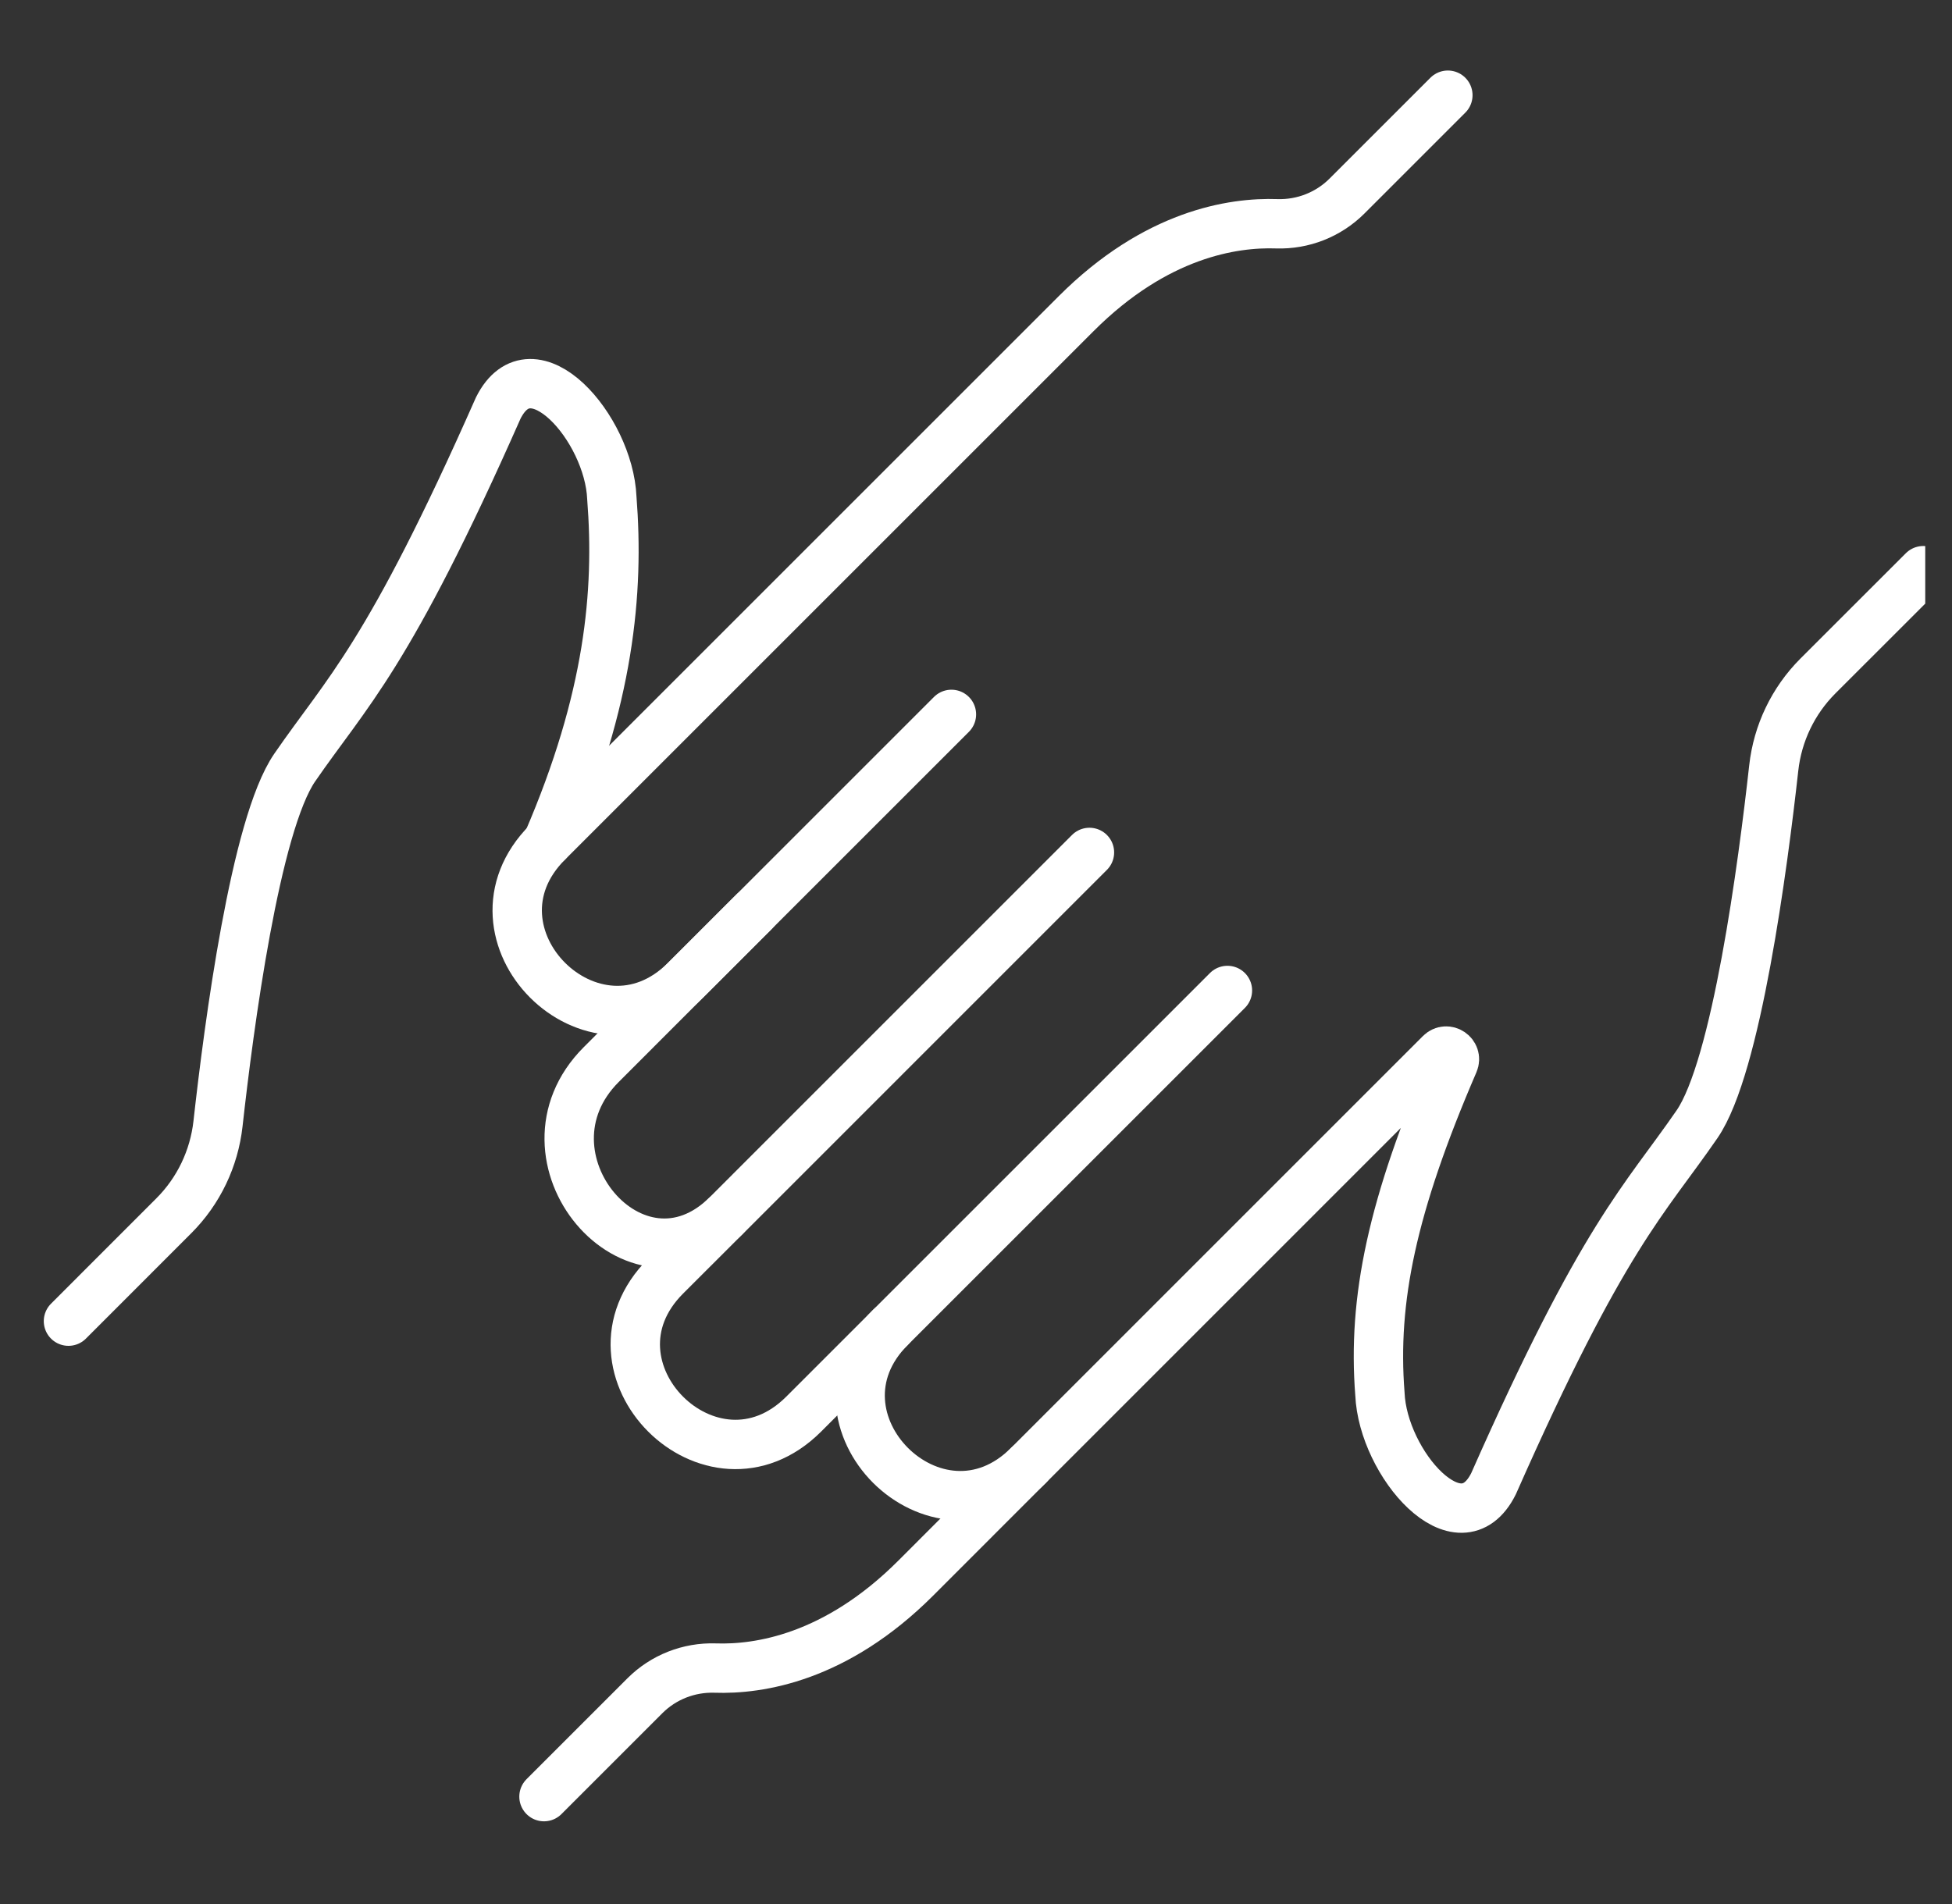
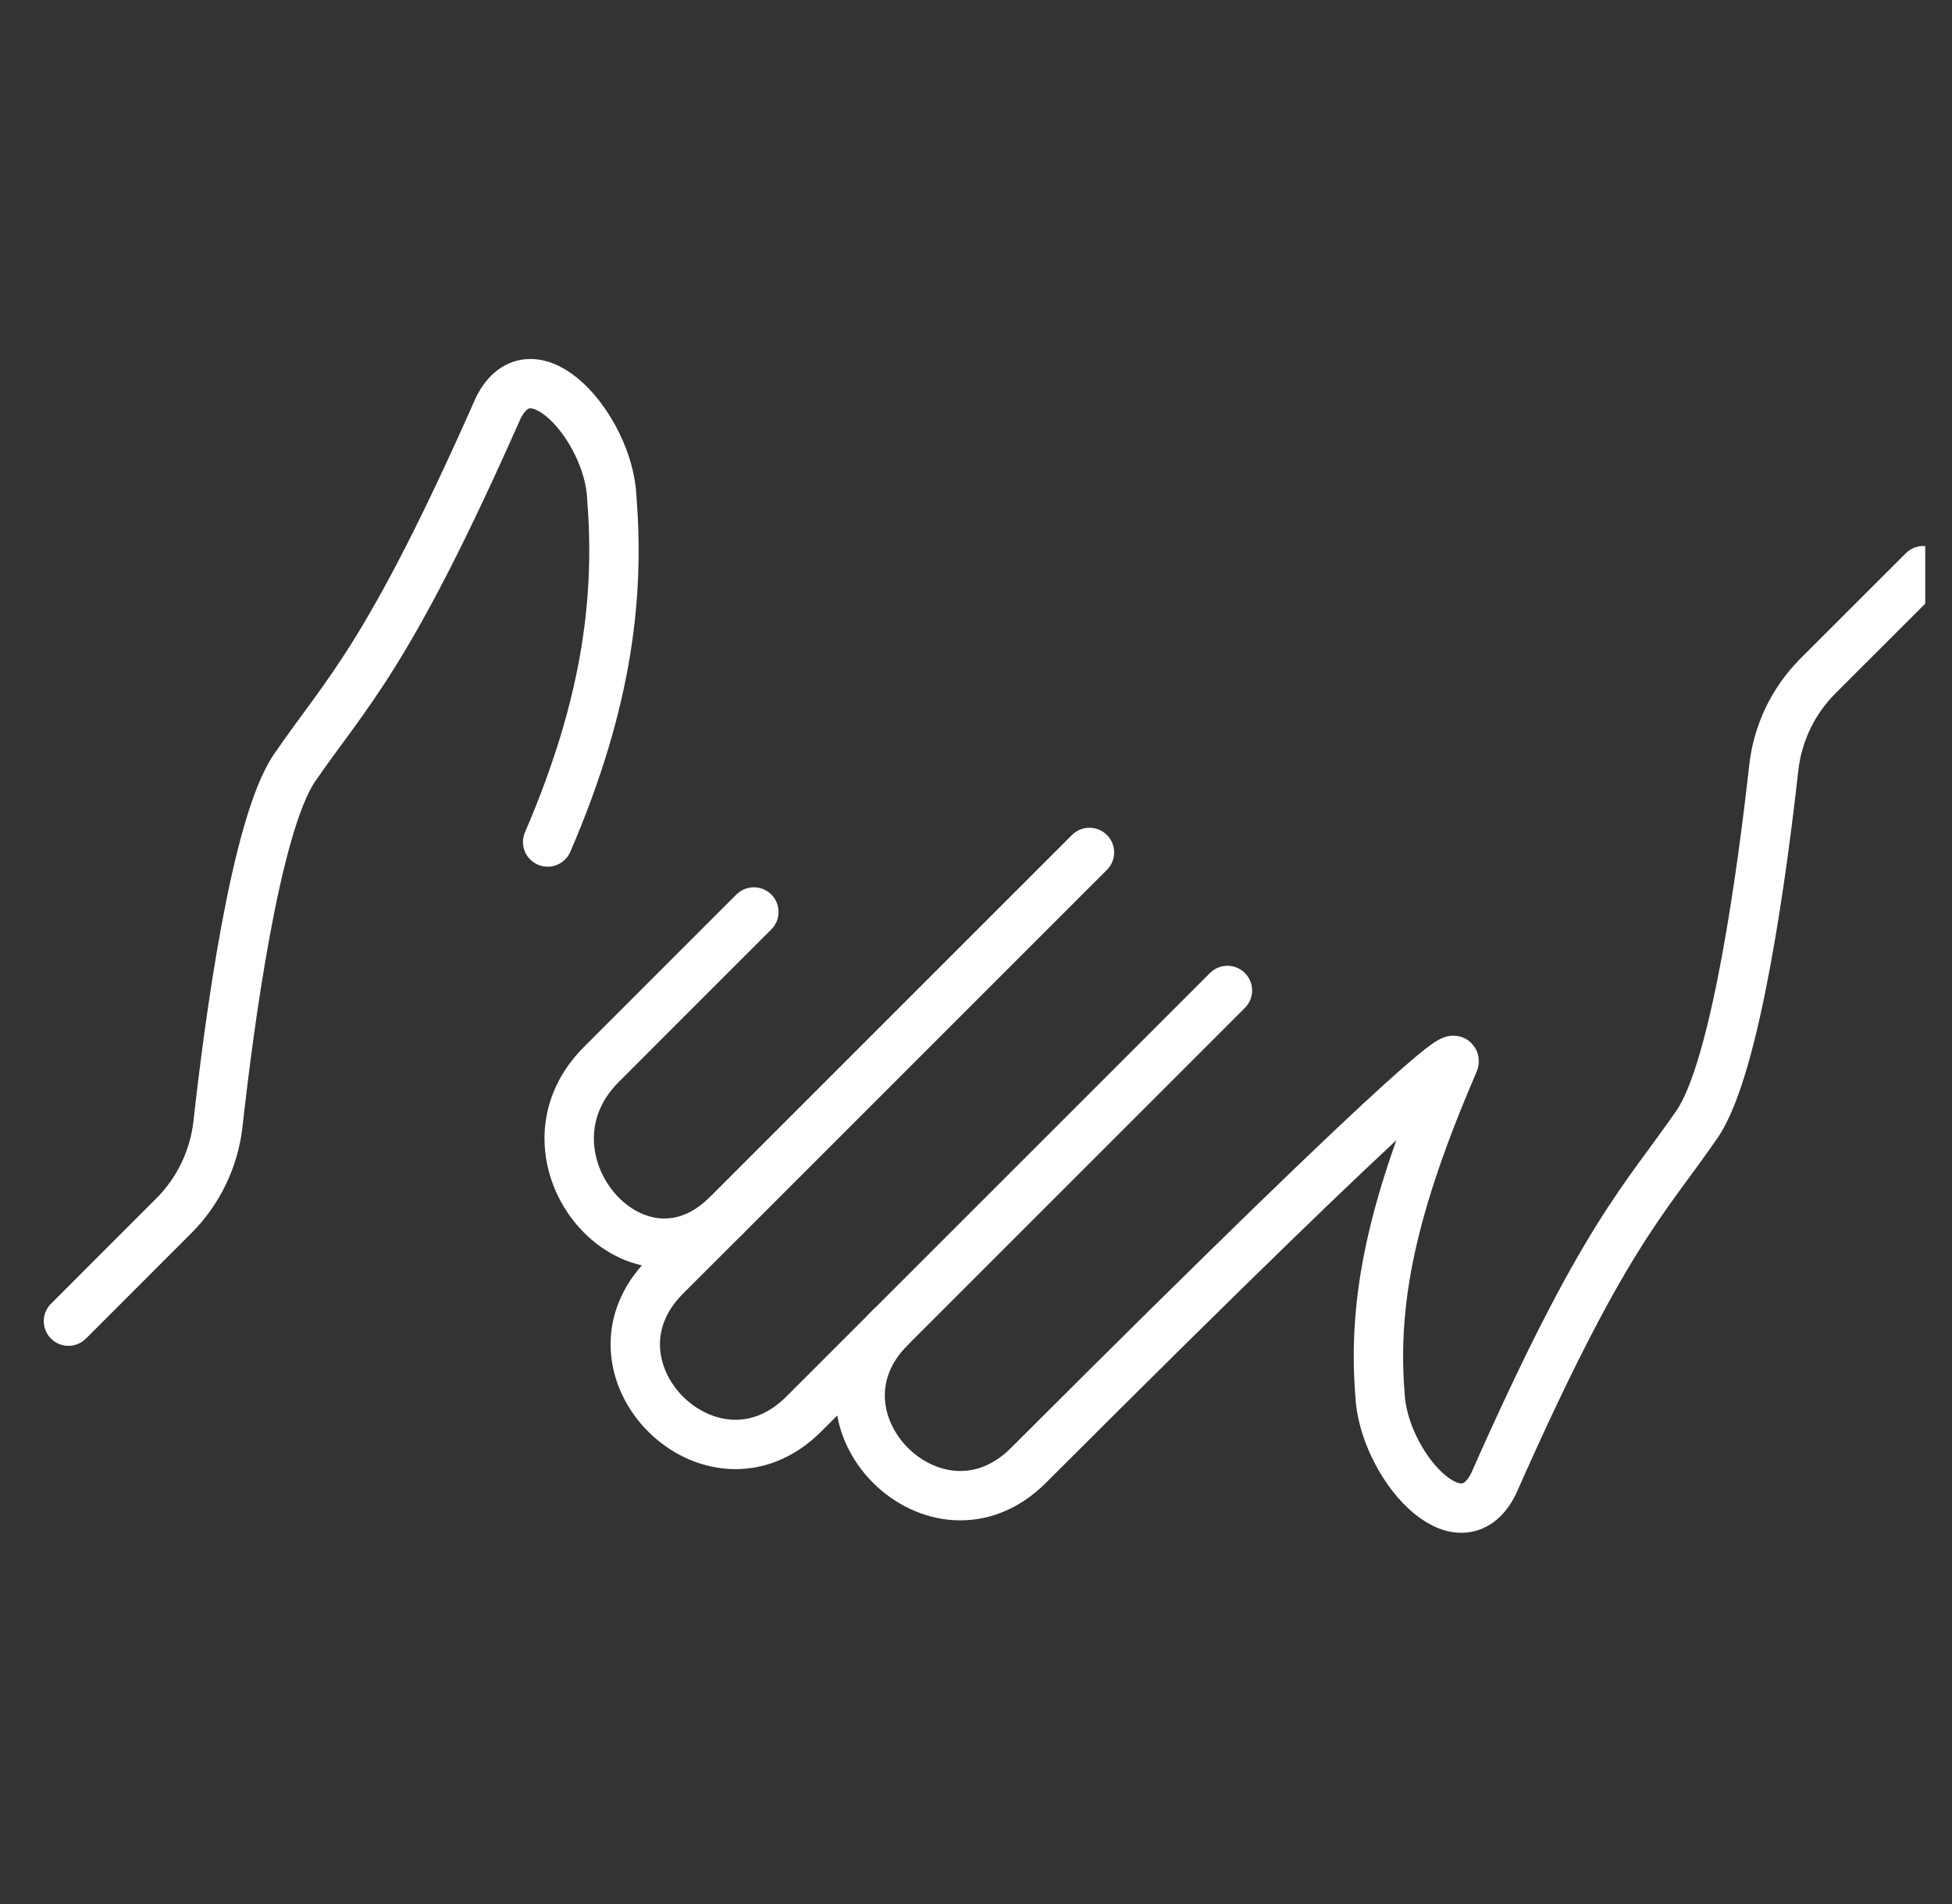
<svg xmlns="http://www.w3.org/2000/svg" width="41" height="40" viewBox="0 0 41 40" fill="none">
  <rect x="0" y="0" width="41" height="40" fill="#333333" stroke="none" />
  <g clip-path="url(#clip0_2370_6616)">
-     <path d="M11.426 37.744L13.546 35.624C13.935 35.235 14.47 35.025 15.021 35.043C15.941 35.075 17.557 34.83 19.232 33.156C19.427 32.961 21.391 30.996 21.604 30.783" stroke="white" stroke-width="1.037" stroke-linecap="round" stroke-linejoin="round" />
    <path d="M15.834 19.159C15.768 19.225 15.701 19.292 15.631 19.361C14.351 20.642 14.236 20.756 14.236 20.756C14.201 20.792 13.948 21.044 12.629 22.364C10.695 24.297 13.346 27.445 15.28 25.512C18.161 22.63 20.5 20.292 22.883 17.908" stroke="white" stroke-width="1.037" stroke-linecap="round" stroke-linejoin="round" />
-     <path d="M18.704 27.884C16.771 29.817 19.67 32.717 21.603 30.784L30.254 22.132C30.389 21.998 30.61 22.148 30.534 22.323C29.237 25.331 28.829 27.302 28.984 29.283C29.045 30.745 30.658 32.596 31.37 31.171C33.685 25.934 34.54 25.222 35.644 23.619C36.472 22.417 37.029 18.178 37.256 16.134C37.337 15.404 37.663 14.723 38.182 14.203L40.397 11.989" stroke="white" stroke-width="1.037" stroke-linecap="round" stroke-linejoin="round" />
-     <path d="M30.411 2L28.291 4.12C27.901 4.509 27.366 4.719 26.816 4.701C25.895 4.669 24.279 4.914 22.605 6.588C19.557 9.636 14.261 14.932 11.501 17.692C9.568 19.625 12.467 22.525 14.4 20.591C14.47 20.522 14.537 20.455 14.603 20.389C16.086 18.905 19.351 15.641 19.984 15.008" stroke="white" stroke-width="1.037" stroke-linecap="round" stroke-linejoin="round" />
+     <path d="M18.704 27.884C16.771 29.817 19.67 32.717 21.603 30.784C30.389 21.998 30.61 22.148 30.534 22.323C29.237 25.331 28.829 27.302 28.984 29.283C29.045 30.745 30.658 32.596 31.37 31.171C33.685 25.934 34.54 25.222 35.644 23.619C36.472 22.417 37.029 18.178 37.256 16.134C37.337 15.404 37.663 14.723 38.182 14.203L40.397 11.989" stroke="white" stroke-width="1.037" stroke-linecap="round" stroke-linejoin="round" />
    <path d="M15.23 25.561L13.981 26.809C12.048 28.742 14.947 31.641 16.881 29.708C17.698 28.891 17.108 29.48 17.826 28.763C19.658 26.931 23.822 22.767 25.781 20.808" stroke="white" stroke-width="1.037" stroke-linecap="round" stroke-linejoin="round" />
    <path d="M11.503 17.689C12.8 14.681 13.006 12.441 12.851 10.46C12.79 8.998 11.177 7.147 10.465 8.572C8.15 13.809 7.295 14.521 6.191 16.124C5.362 17.326 4.806 21.565 4.579 23.608C4.497 24.339 4.172 25.02 3.652 25.54L1.438 27.755" stroke="white" stroke-width="1.037" stroke-linecap="round" stroke-linejoin="round" />
  </g>
  <defs>
    <clipPath id="clip0_2370_6616">
      <rect width="40" height="40" fill="white" transform="translate(0.438 -6.10352e-05)" />
    </clipPath>
  </defs>
</svg>